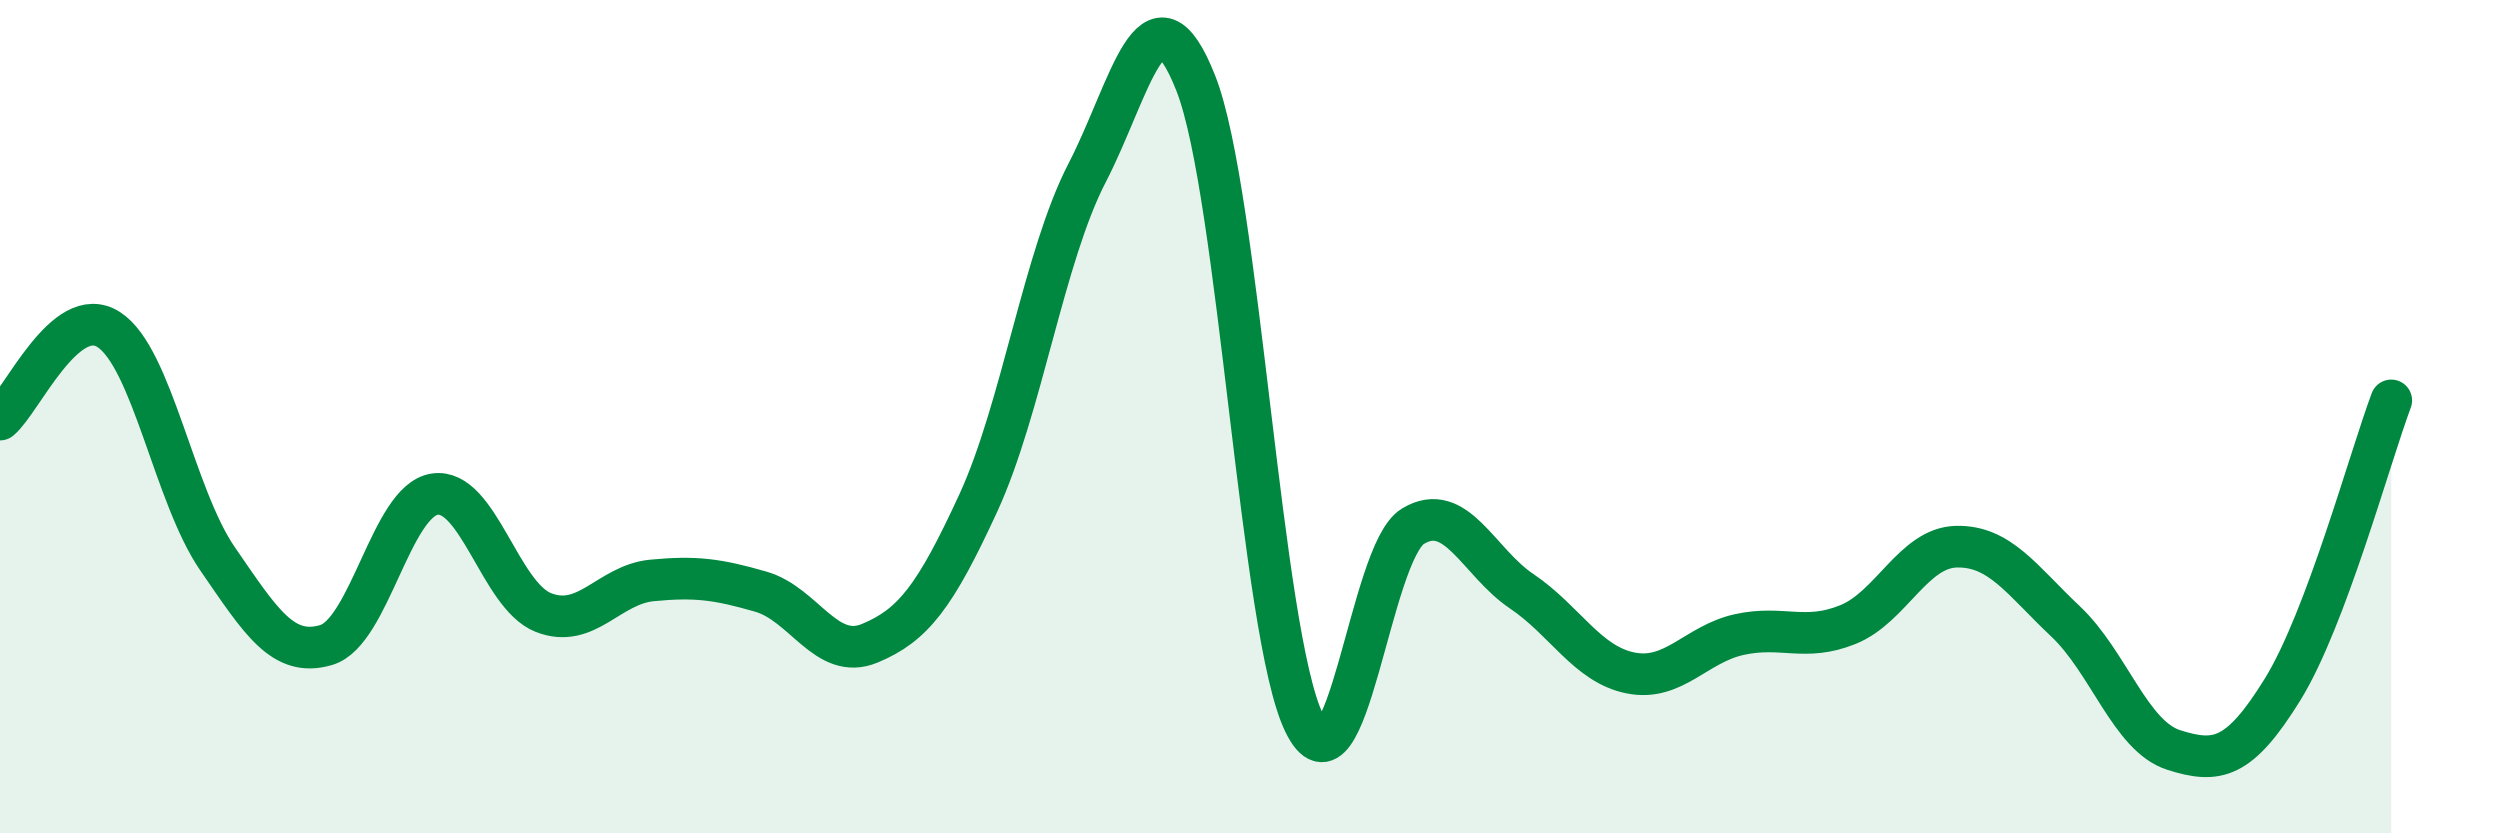
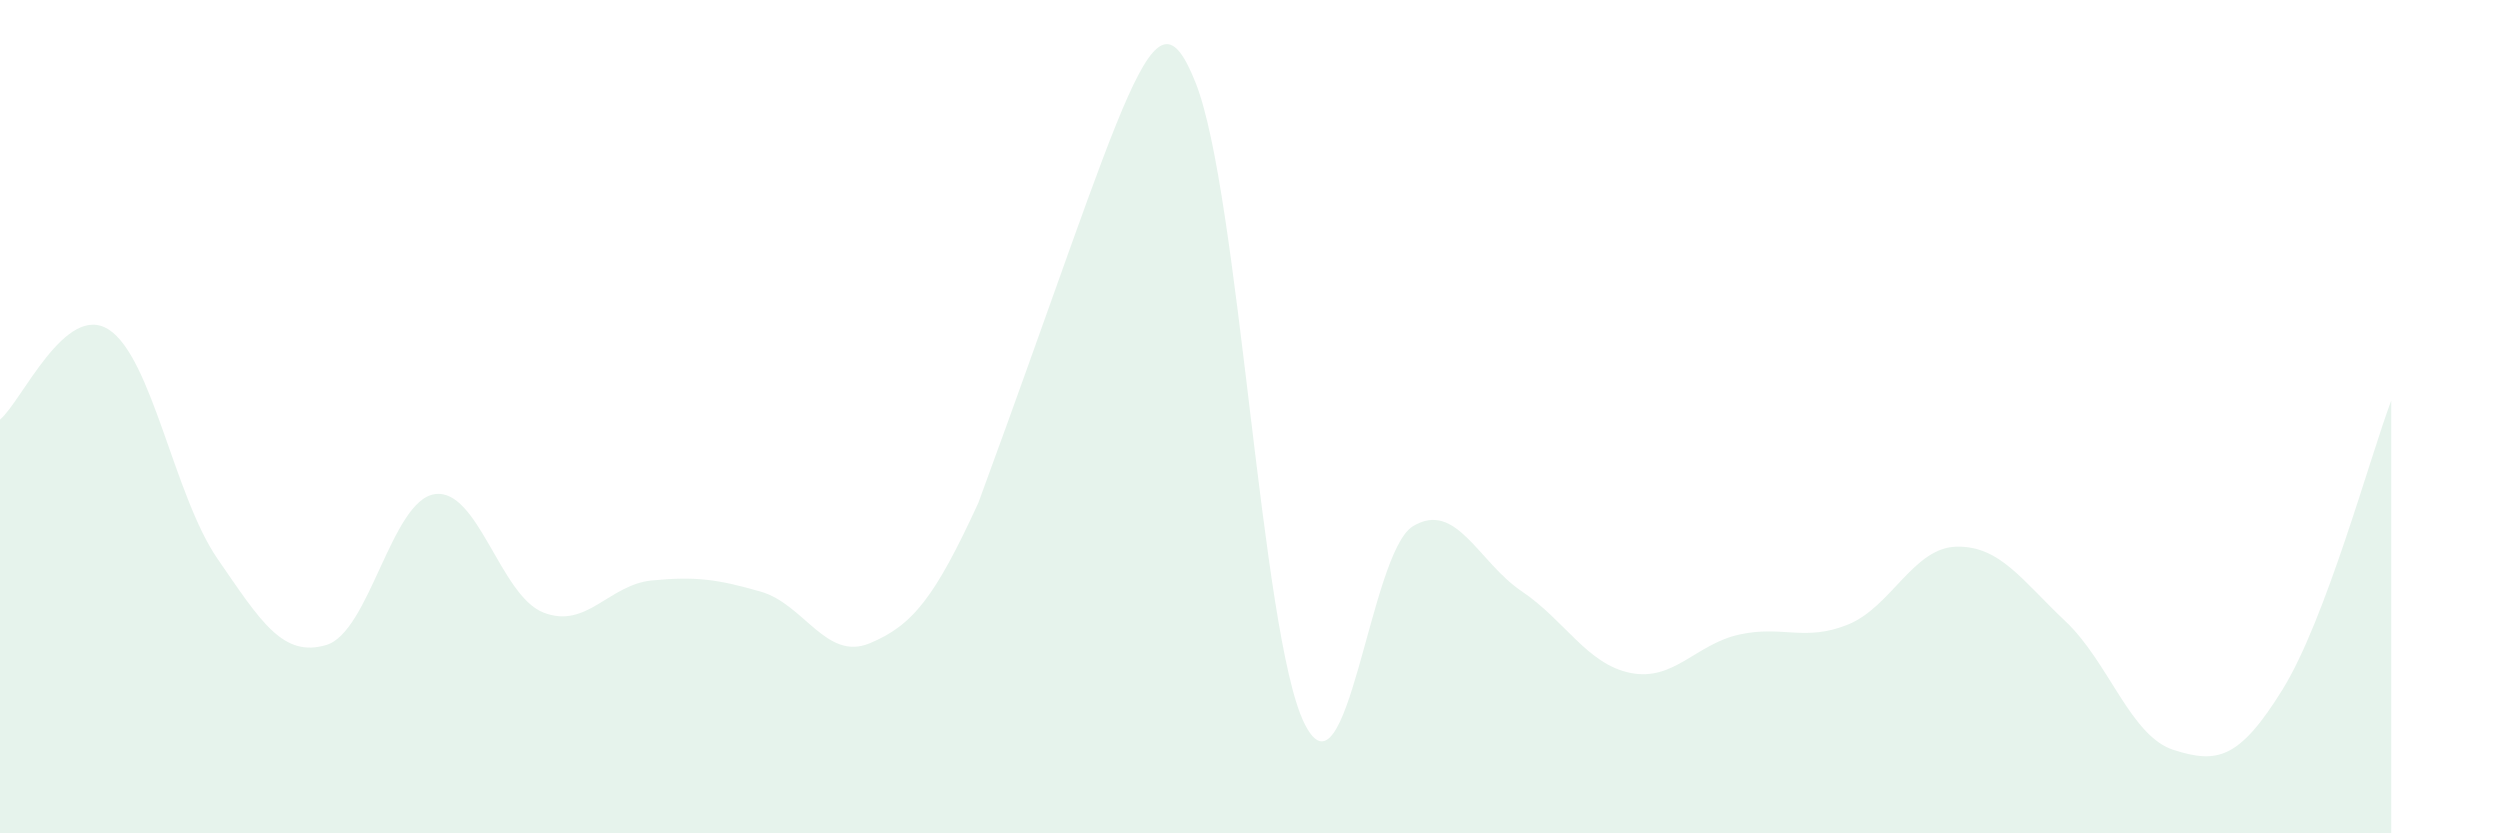
<svg xmlns="http://www.w3.org/2000/svg" width="60" height="20" viewBox="0 0 60 20">
-   <path d="M 0,10.07 C 0.52,9.64 1.57,7.24 2.61,7.91 C 3.65,8.58 4.18,11.9 5.22,13.41 C 6.26,14.92 6.79,15.79 7.83,15.48 C 8.87,15.17 9.39,12.02 10.43,11.86 C 11.47,11.7 12,14.29 13.04,14.7 C 14.08,15.11 14.61,14.03 15.65,13.93 C 16.69,13.83 17.22,13.9 18.26,14.2 C 19.3,14.5 19.83,15.87 20.87,15.44 C 21.91,15.01 22.44,14.33 23.48,12.07 C 24.52,9.81 25.05,6.16 26.09,4.15 C 27.13,2.14 27.66,-0.64 28.7,2 C 29.74,4.64 30.26,15.22 31.3,17.35 C 32.34,19.48 32.87,13.26 33.91,12.63 C 34.95,12 35.48,13.49 36.52,14.19 C 37.56,14.89 38.09,15.94 39.13,16.15 C 40.17,16.36 40.7,15.46 41.74,15.23 C 42.78,15 43.31,15.41 44.35,14.99 C 45.39,14.57 45.92,13.14 46.96,13.12 C 48,13.1 48.53,13.93 49.57,14.91 C 50.61,15.89 51.13,17.67 52.17,18 C 53.21,18.33 53.74,18.23 54.78,16.55 C 55.82,14.87 56.87,11 57.39,9.61L57.39 20L0 20Z" fill="#008740" opacity="0.1" stroke-linecap="round" stroke-linejoin="round" />
-   <path d="M 0,10.07 C 0.52,9.64 1.57,7.24 2.61,7.91 C 3.65,8.58 4.18,11.9 5.22,13.41 C 6.26,14.92 6.79,15.79 7.83,15.48 C 8.87,15.17 9.39,12.02 10.43,11.86 C 11.47,11.7 12,14.29 13.04,14.7 C 14.08,15.11 14.61,14.03 15.65,13.93 C 16.69,13.83 17.22,13.9 18.26,14.2 C 19.3,14.5 19.83,15.87 20.87,15.44 C 21.91,15.01 22.44,14.33 23.48,12.07 C 24.52,9.81 25.05,6.16 26.09,4.15 C 27.13,2.14 27.66,-0.64 28.7,2 C 29.74,4.64 30.26,15.22 31.3,17.35 C 32.34,19.48 32.87,13.26 33.91,12.63 C 34.95,12 35.48,13.49 36.52,14.19 C 37.56,14.89 38.09,15.94 39.13,16.15 C 40.17,16.36 40.7,15.46 41.74,15.23 C 42.78,15 43.31,15.41 44.35,14.99 C 45.39,14.57 45.92,13.14 46.96,13.12 C 48,13.1 48.53,13.93 49.57,14.91 C 50.61,15.89 51.13,17.67 52.17,18 C 53.21,18.33 53.74,18.23 54.78,16.55 C 55.82,14.87 56.87,11 57.39,9.61" stroke="#008740" stroke-width="1" fill="none" stroke-linecap="round" stroke-linejoin="round" />
+   <path d="M 0,10.07 C 0.52,9.64 1.57,7.24 2.61,7.91 C 3.65,8.58 4.18,11.9 5.22,13.41 C 6.26,14.92 6.79,15.79 7.83,15.48 C 8.87,15.17 9.39,12.02 10.43,11.86 C 11.47,11.7 12,14.29 13.04,14.7 C 14.08,15.11 14.61,14.03 15.65,13.93 C 16.69,13.83 17.22,13.9 18.26,14.2 C 19.3,14.5 19.83,15.87 20.87,15.44 C 21.91,15.01 22.44,14.33 23.48,12.07 C 27.13,2.14 27.66,-0.64 28.7,2 C 29.74,4.64 30.26,15.22 31.3,17.35 C 32.34,19.48 32.87,13.26 33.91,12.63 C 34.95,12 35.48,13.49 36.52,14.19 C 37.56,14.89 38.09,15.94 39.13,16.15 C 40.17,16.36 40.7,15.46 41.74,15.23 C 42.78,15 43.31,15.41 44.35,14.99 C 45.39,14.57 45.92,13.14 46.96,13.12 C 48,13.1 48.53,13.93 49.57,14.91 C 50.61,15.89 51.13,17.67 52.17,18 C 53.21,18.33 53.74,18.23 54.78,16.55 C 55.82,14.87 56.87,11 57.39,9.61L57.39 20L0 20Z" fill="#008740" opacity="0.1" stroke-linecap="round" stroke-linejoin="round" />
</svg>